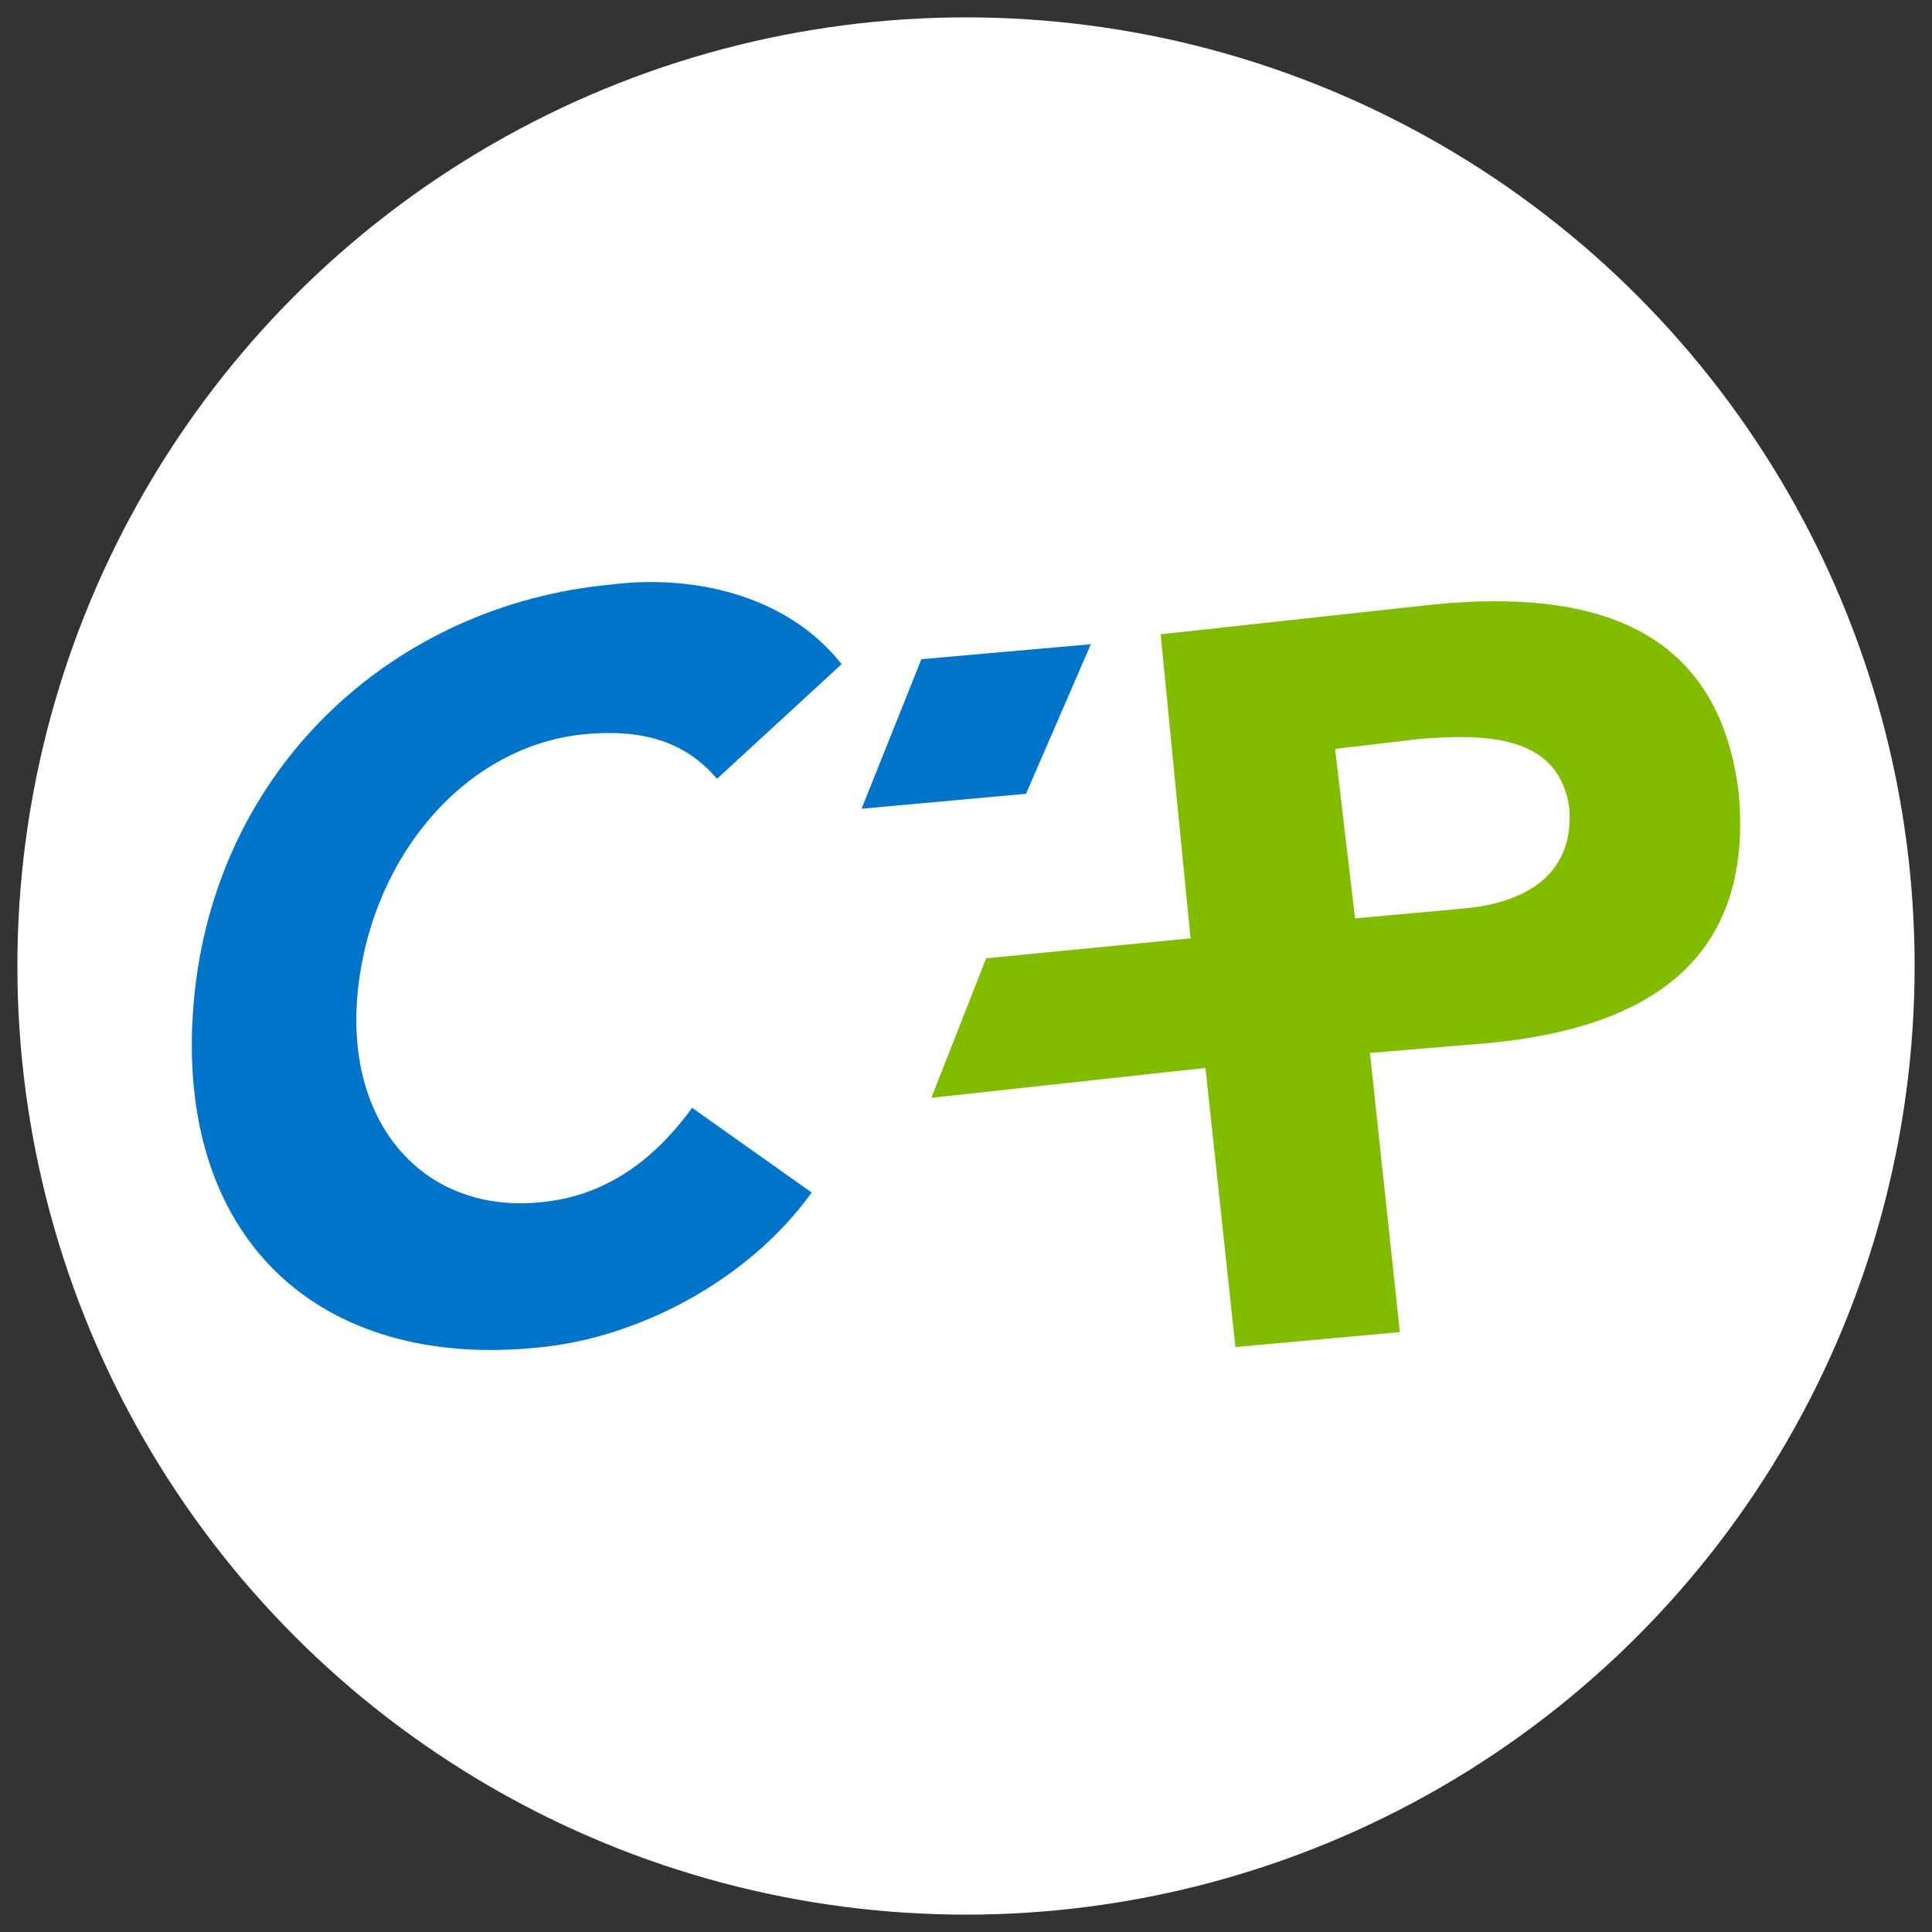
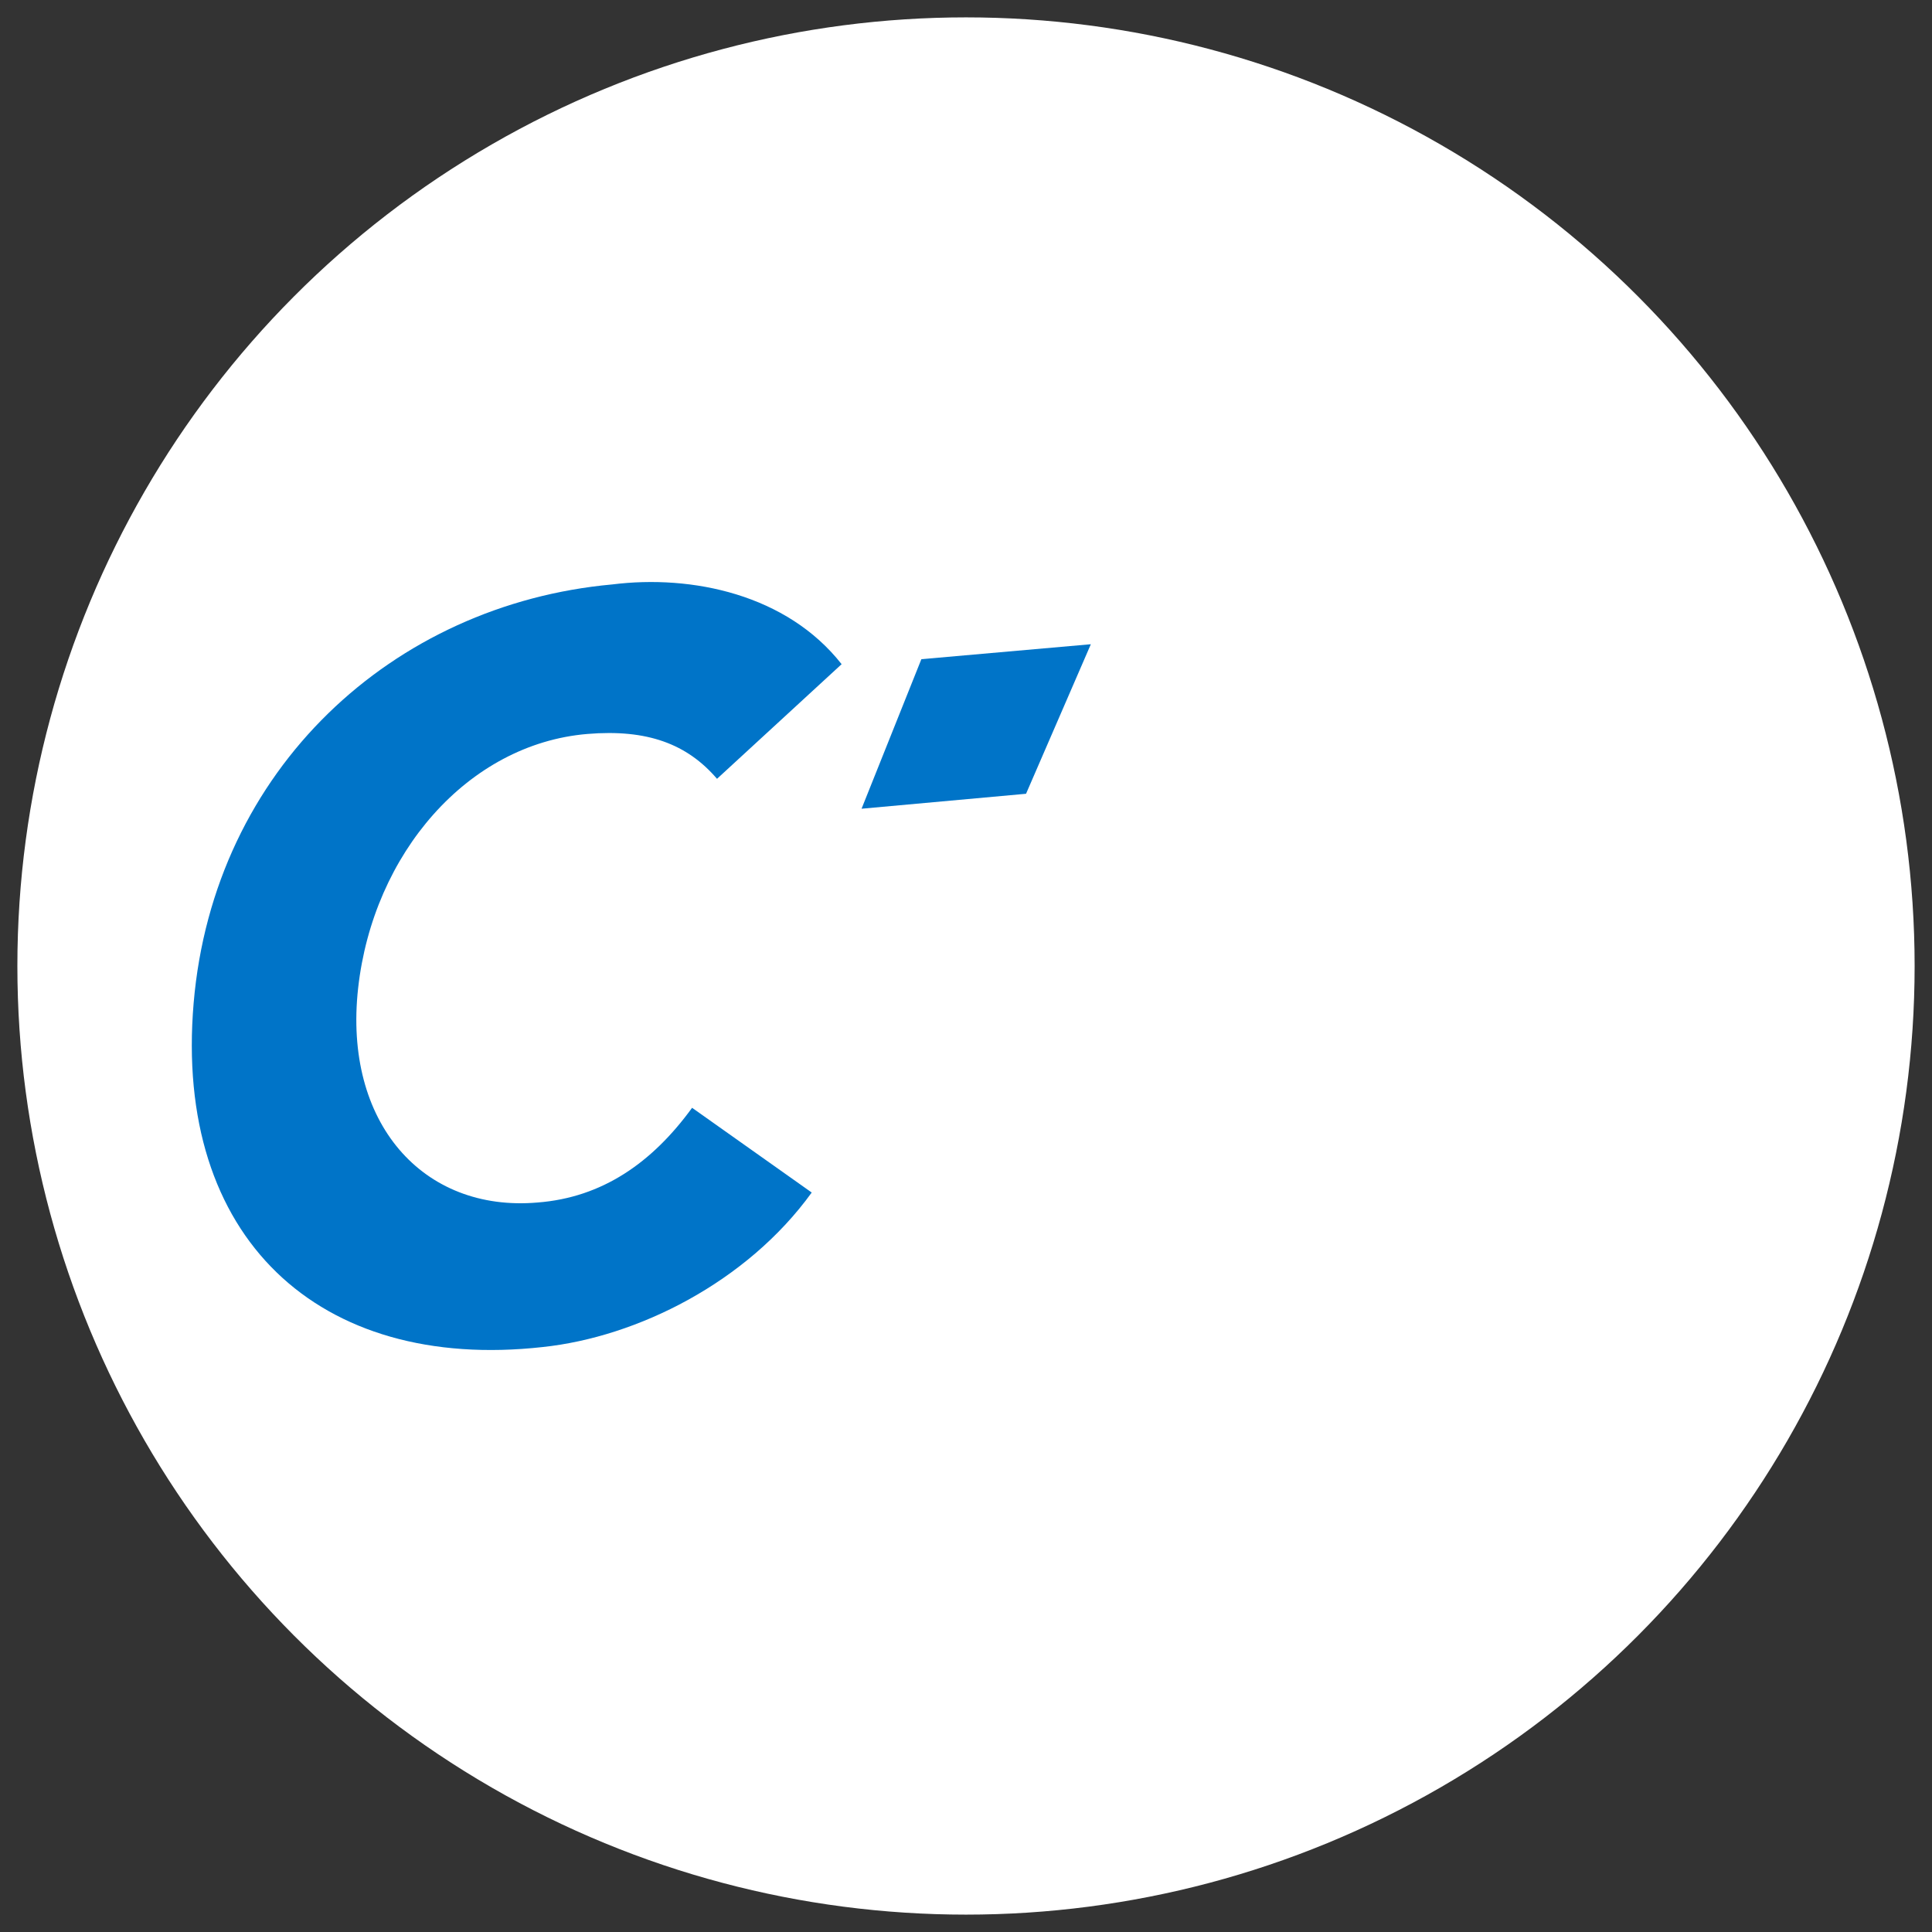
<svg xmlns="http://www.w3.org/2000/svg" id="Calque_1" x="0px" y="0px" viewBox="0 0 150 150" xml:space="preserve">
  <rect x="0" y="0" width="150" height="150" fill="#333333" stroke="none" />
  <circle fill="#FFFFFF" cx="75" cy="75" r="73.651" />
  <g>
    <path fill-rule="evenodd" clip-rule="evenodd" fill="#0074C8" d="M55.669,60.467c-2.322-2.709-5.418-3.87-10.062-3.483  c-9.288,0.774-16.641,9.288-17.802,19.737s5.031,17.415,13.932,16.641c5.031-0.387,8.901-3.096,11.997-7.353l9.288,6.579  c-5.031,6.966-13.545,11.223-20.898,11.997c-17.415,1.935-28.638-8.514-27.09-26.703s15.48-30.959,32.507-32.507  c6.192-0.774,13.545,0.774,17.802,6.192L55.669,60.467z" />
    <g>
      <polygon fill-rule="evenodd" clip-rule="evenodd" fill="#0074C8" points="84.693,50.018 71.535,51.179 66.891,62.789    79.662,61.628   " />
-       <path fill="#82BC00" d="M135.002,61.628c-1.548-13.158-11.61-15.867-23.607-14.706l-21.285,2.322l2.322,23.607l-15.867,1.548   l-4.257,10.836l21.285-2.322l0,0l2.322,21.672l12.771-1.161l-2.322-21.672l9.288-0.774   C127.649,79.816,136.163,74.785,135.002,61.628z M113.718,70.528l-8.514,0.774l-1.548-13.158l6.579-0.774   c5.031-0.387,10.836-0.387,11.61,5.418C122.231,68.207,117.974,70.141,113.718,70.528z" />
    </g>
  </g>
</svg>